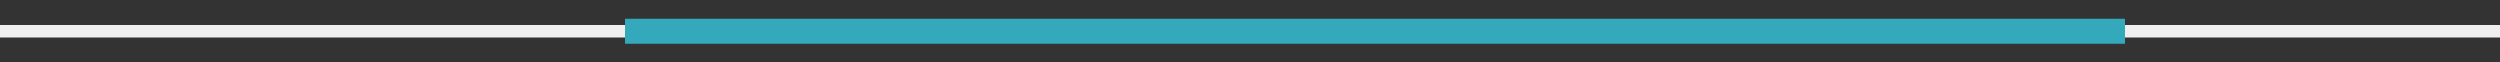
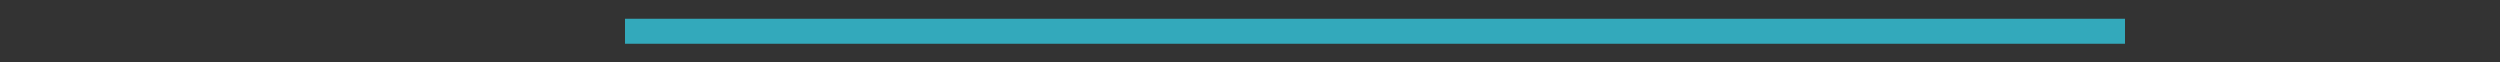
<svg xmlns="http://www.w3.org/2000/svg" id="Layer_1" version="1.1" viewBox="0 0 720 18">
  <rect x="0" y="0" width="720" height="18" fill="#333333" stroke="none" />
  <defs>
    <style>
      .st0 {
        fill: #33a9bb;
      }

      .st1 {
        fill: #f0efef;
      }
    </style>
  </defs>
-   <rect class="st1" y="7.2" width="720" height="3.6" />
  <rect class="st0" x="180" y="5.4" width="432" height="7.2" />
</svg>